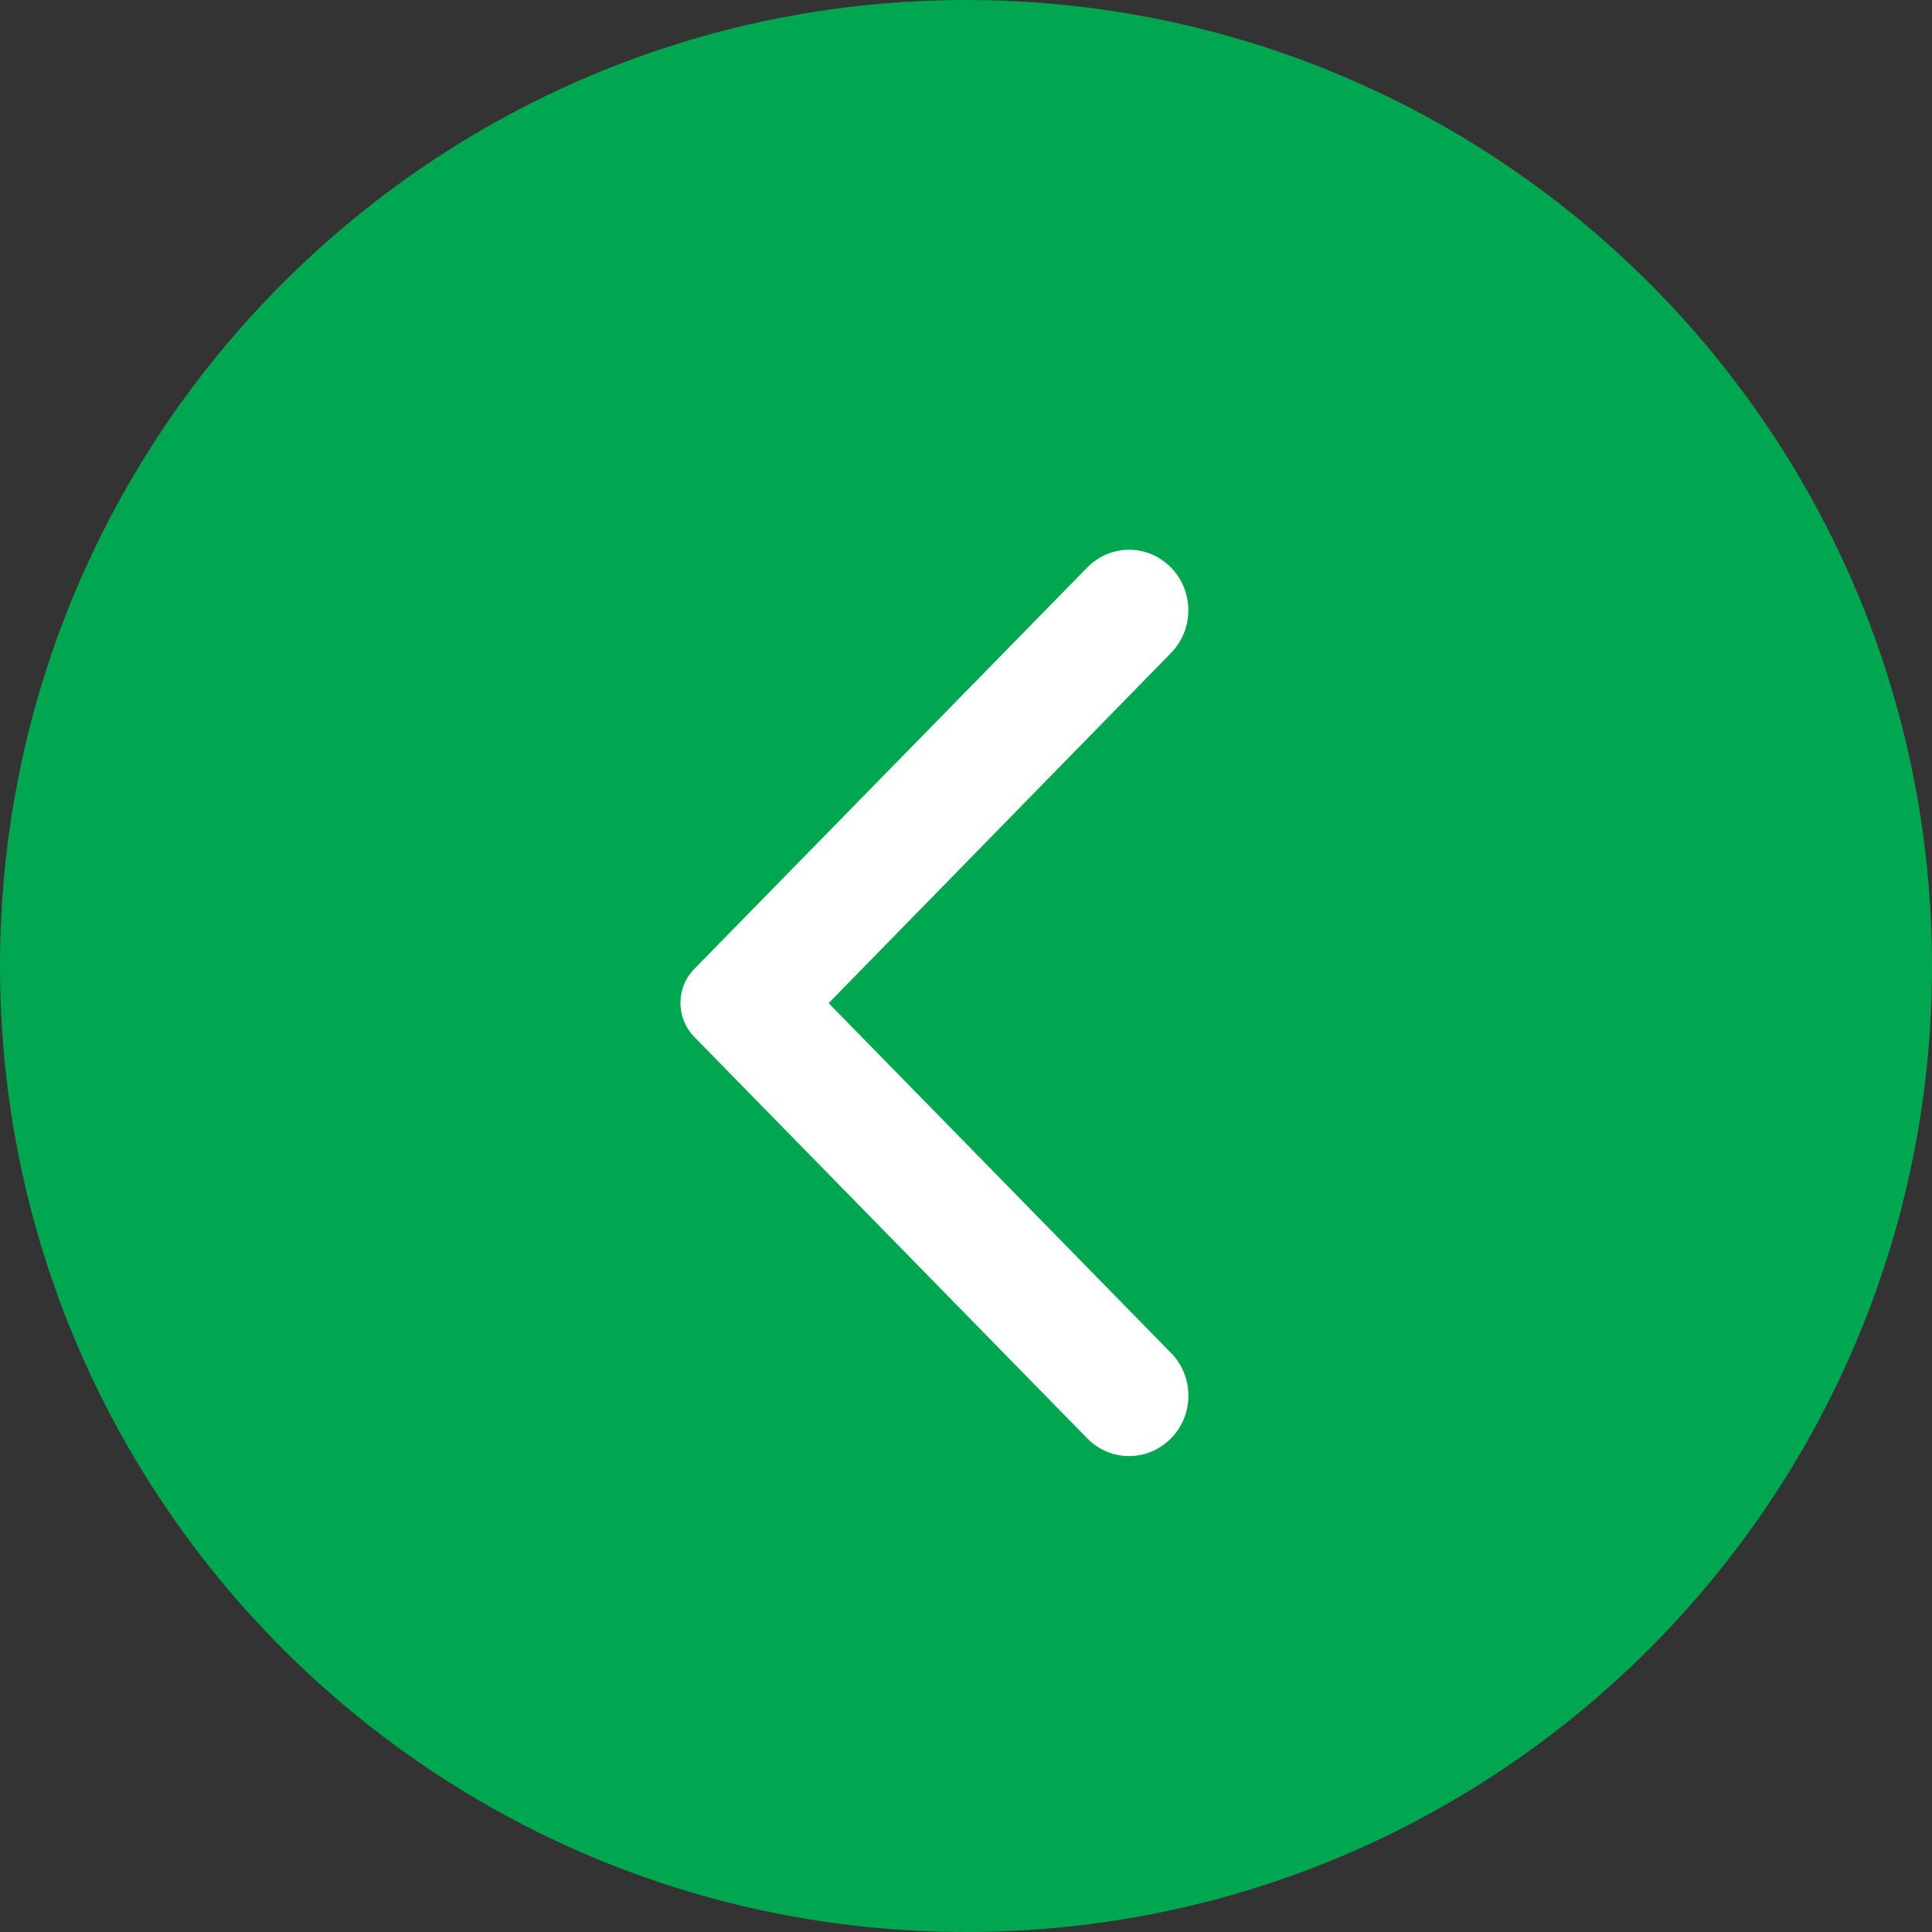
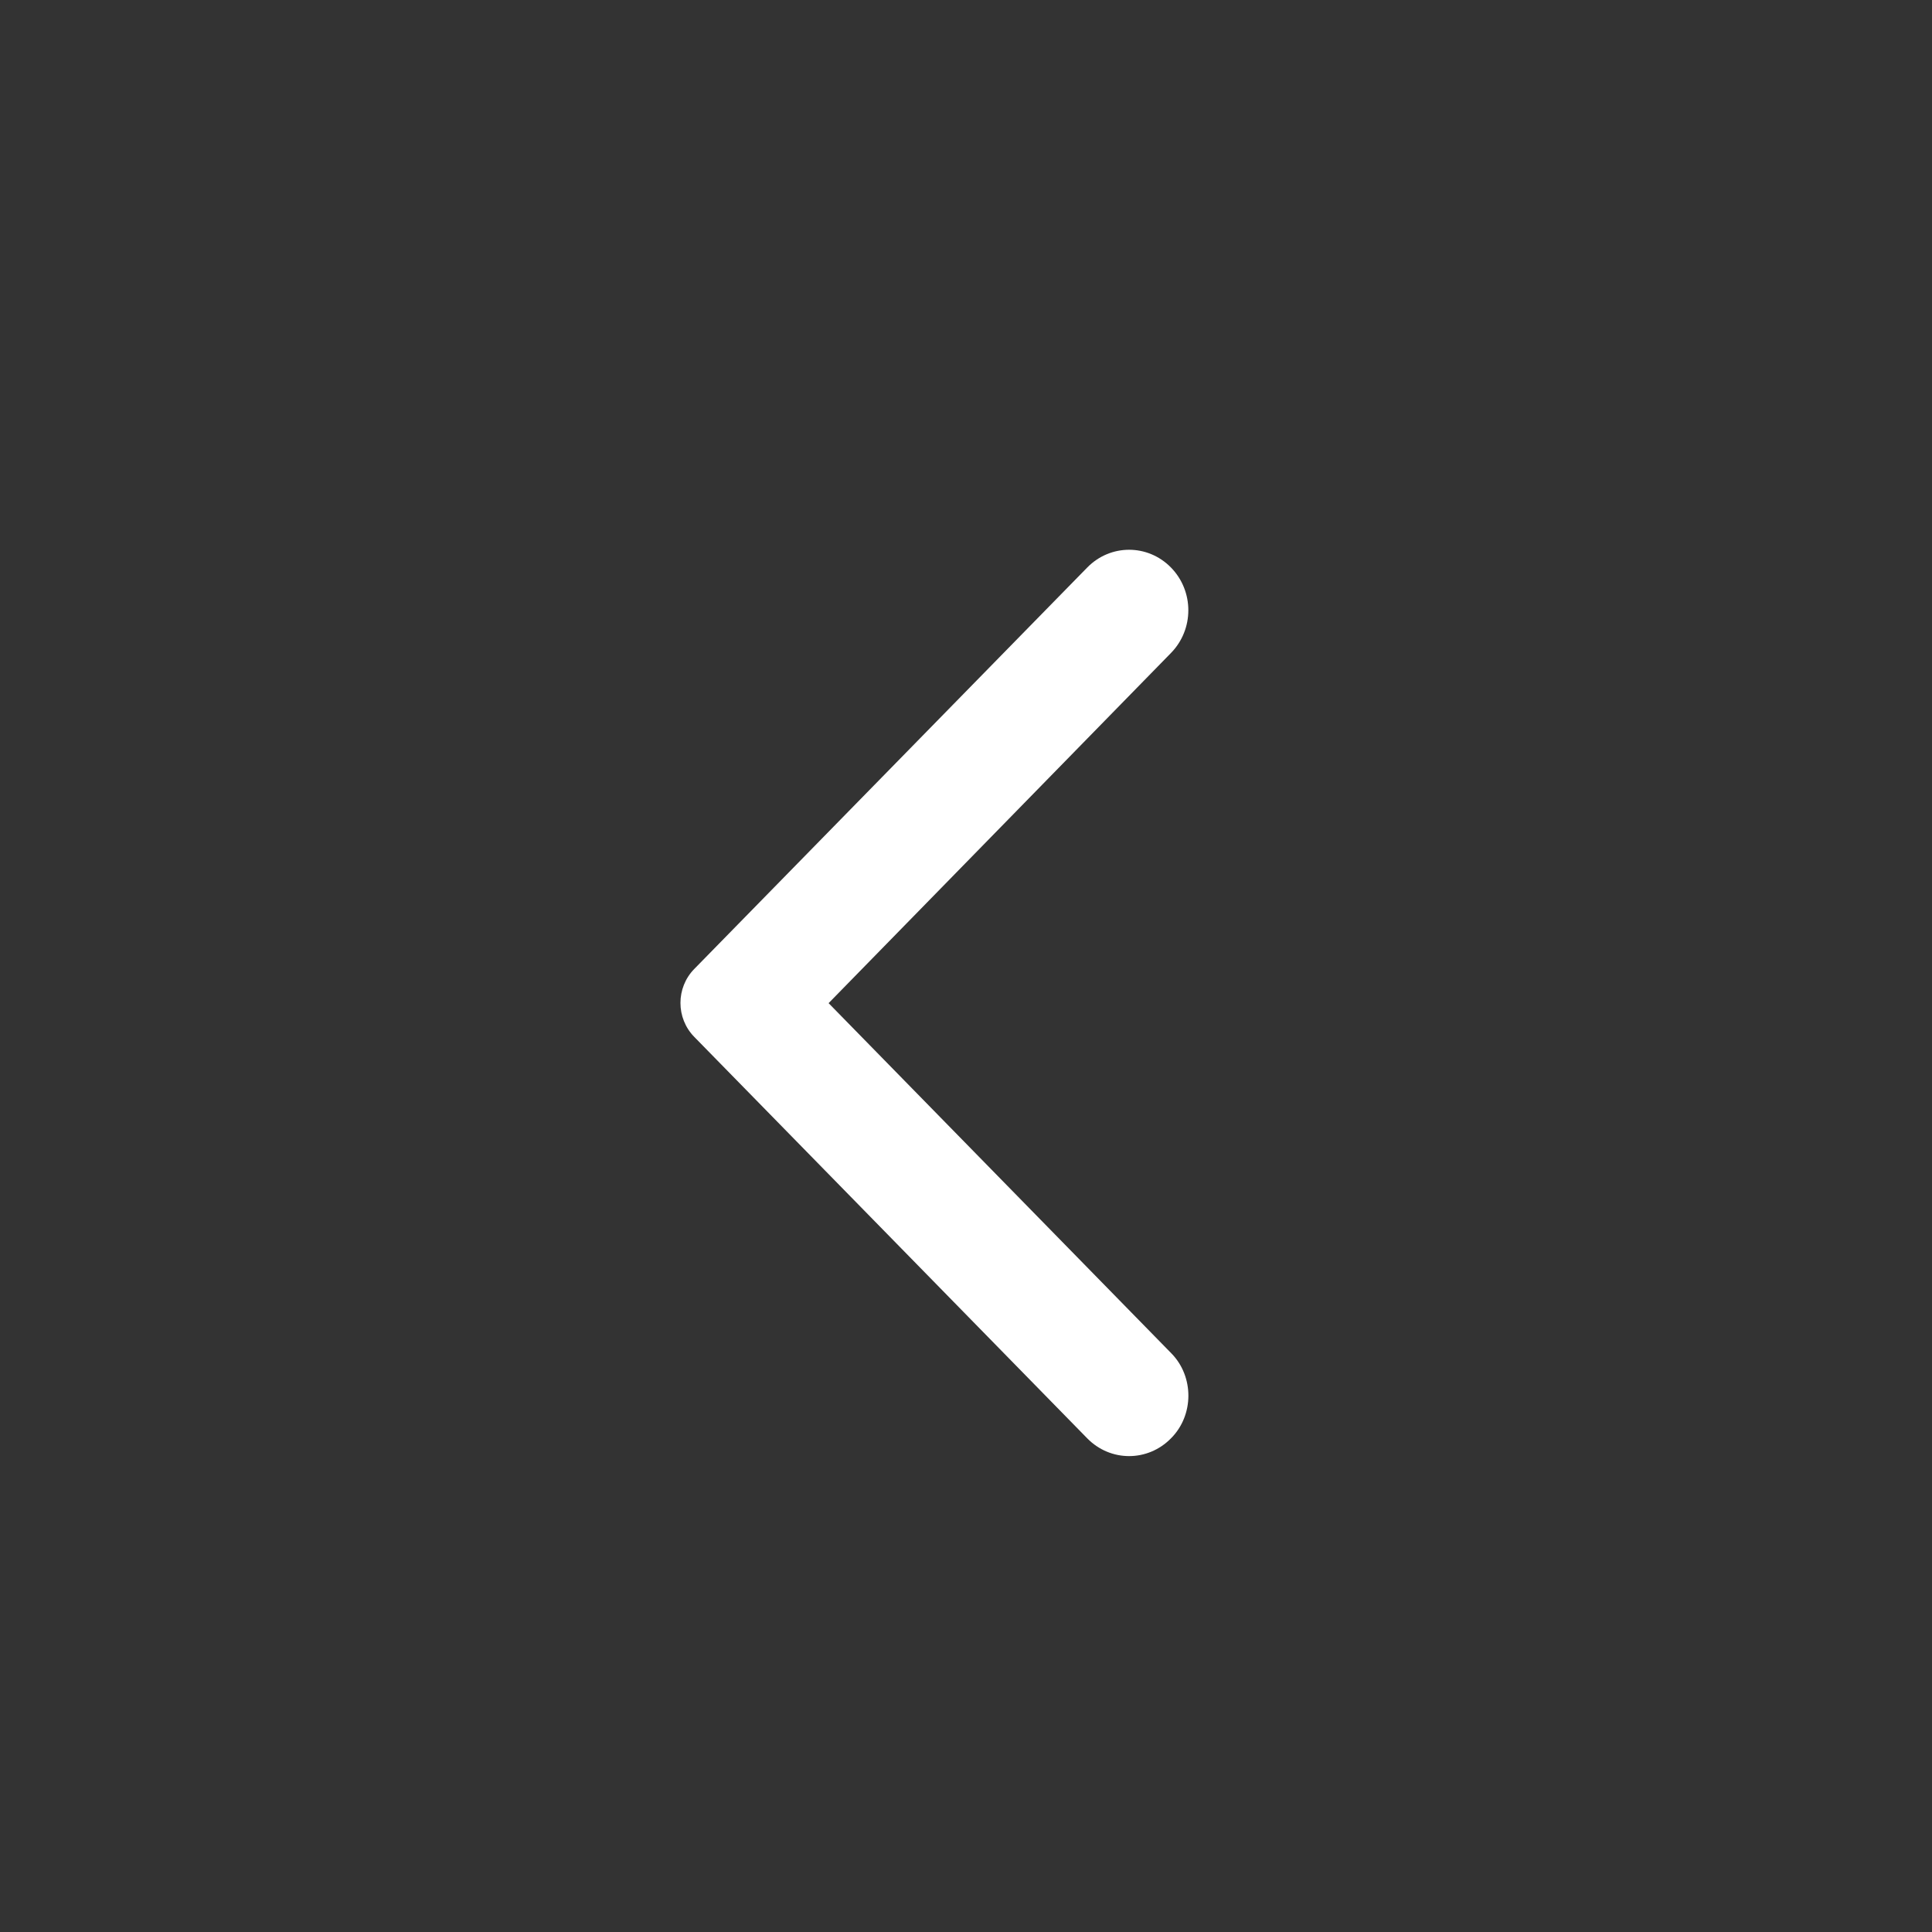
<svg xmlns="http://www.w3.org/2000/svg" width="26" height="26" viewBox="0 0 26 26" fill="none">
  <rect x="0" y="0" width="26" height="26" fill="#333333" stroke="none" />
-   <path d="M13 26C5.82 26 0 20.18 0 13C0 5.82 5.82 0 13 0C20.18 0 26 5.82 26 13C26 20.18 20.18 26 13 26Z" fill="#00A650" />
  <path fill-rule="evenodd" clip-rule="evenodd" d="M15.758 19.357C15.446 19.675 14.944 19.675 14.632 19.357L9.344 13.955C9.095 13.702 9.095 13.292 9.344 13.039L14.632 7.637C14.944 7.319 15.446 7.319 15.758 7.637C16.07 7.956 16.07 8.469 15.758 8.788L11.151 13.5L15.764 18.213C16.07 18.525 16.07 19.045 15.758 19.357Z" fill="white" />
</svg>